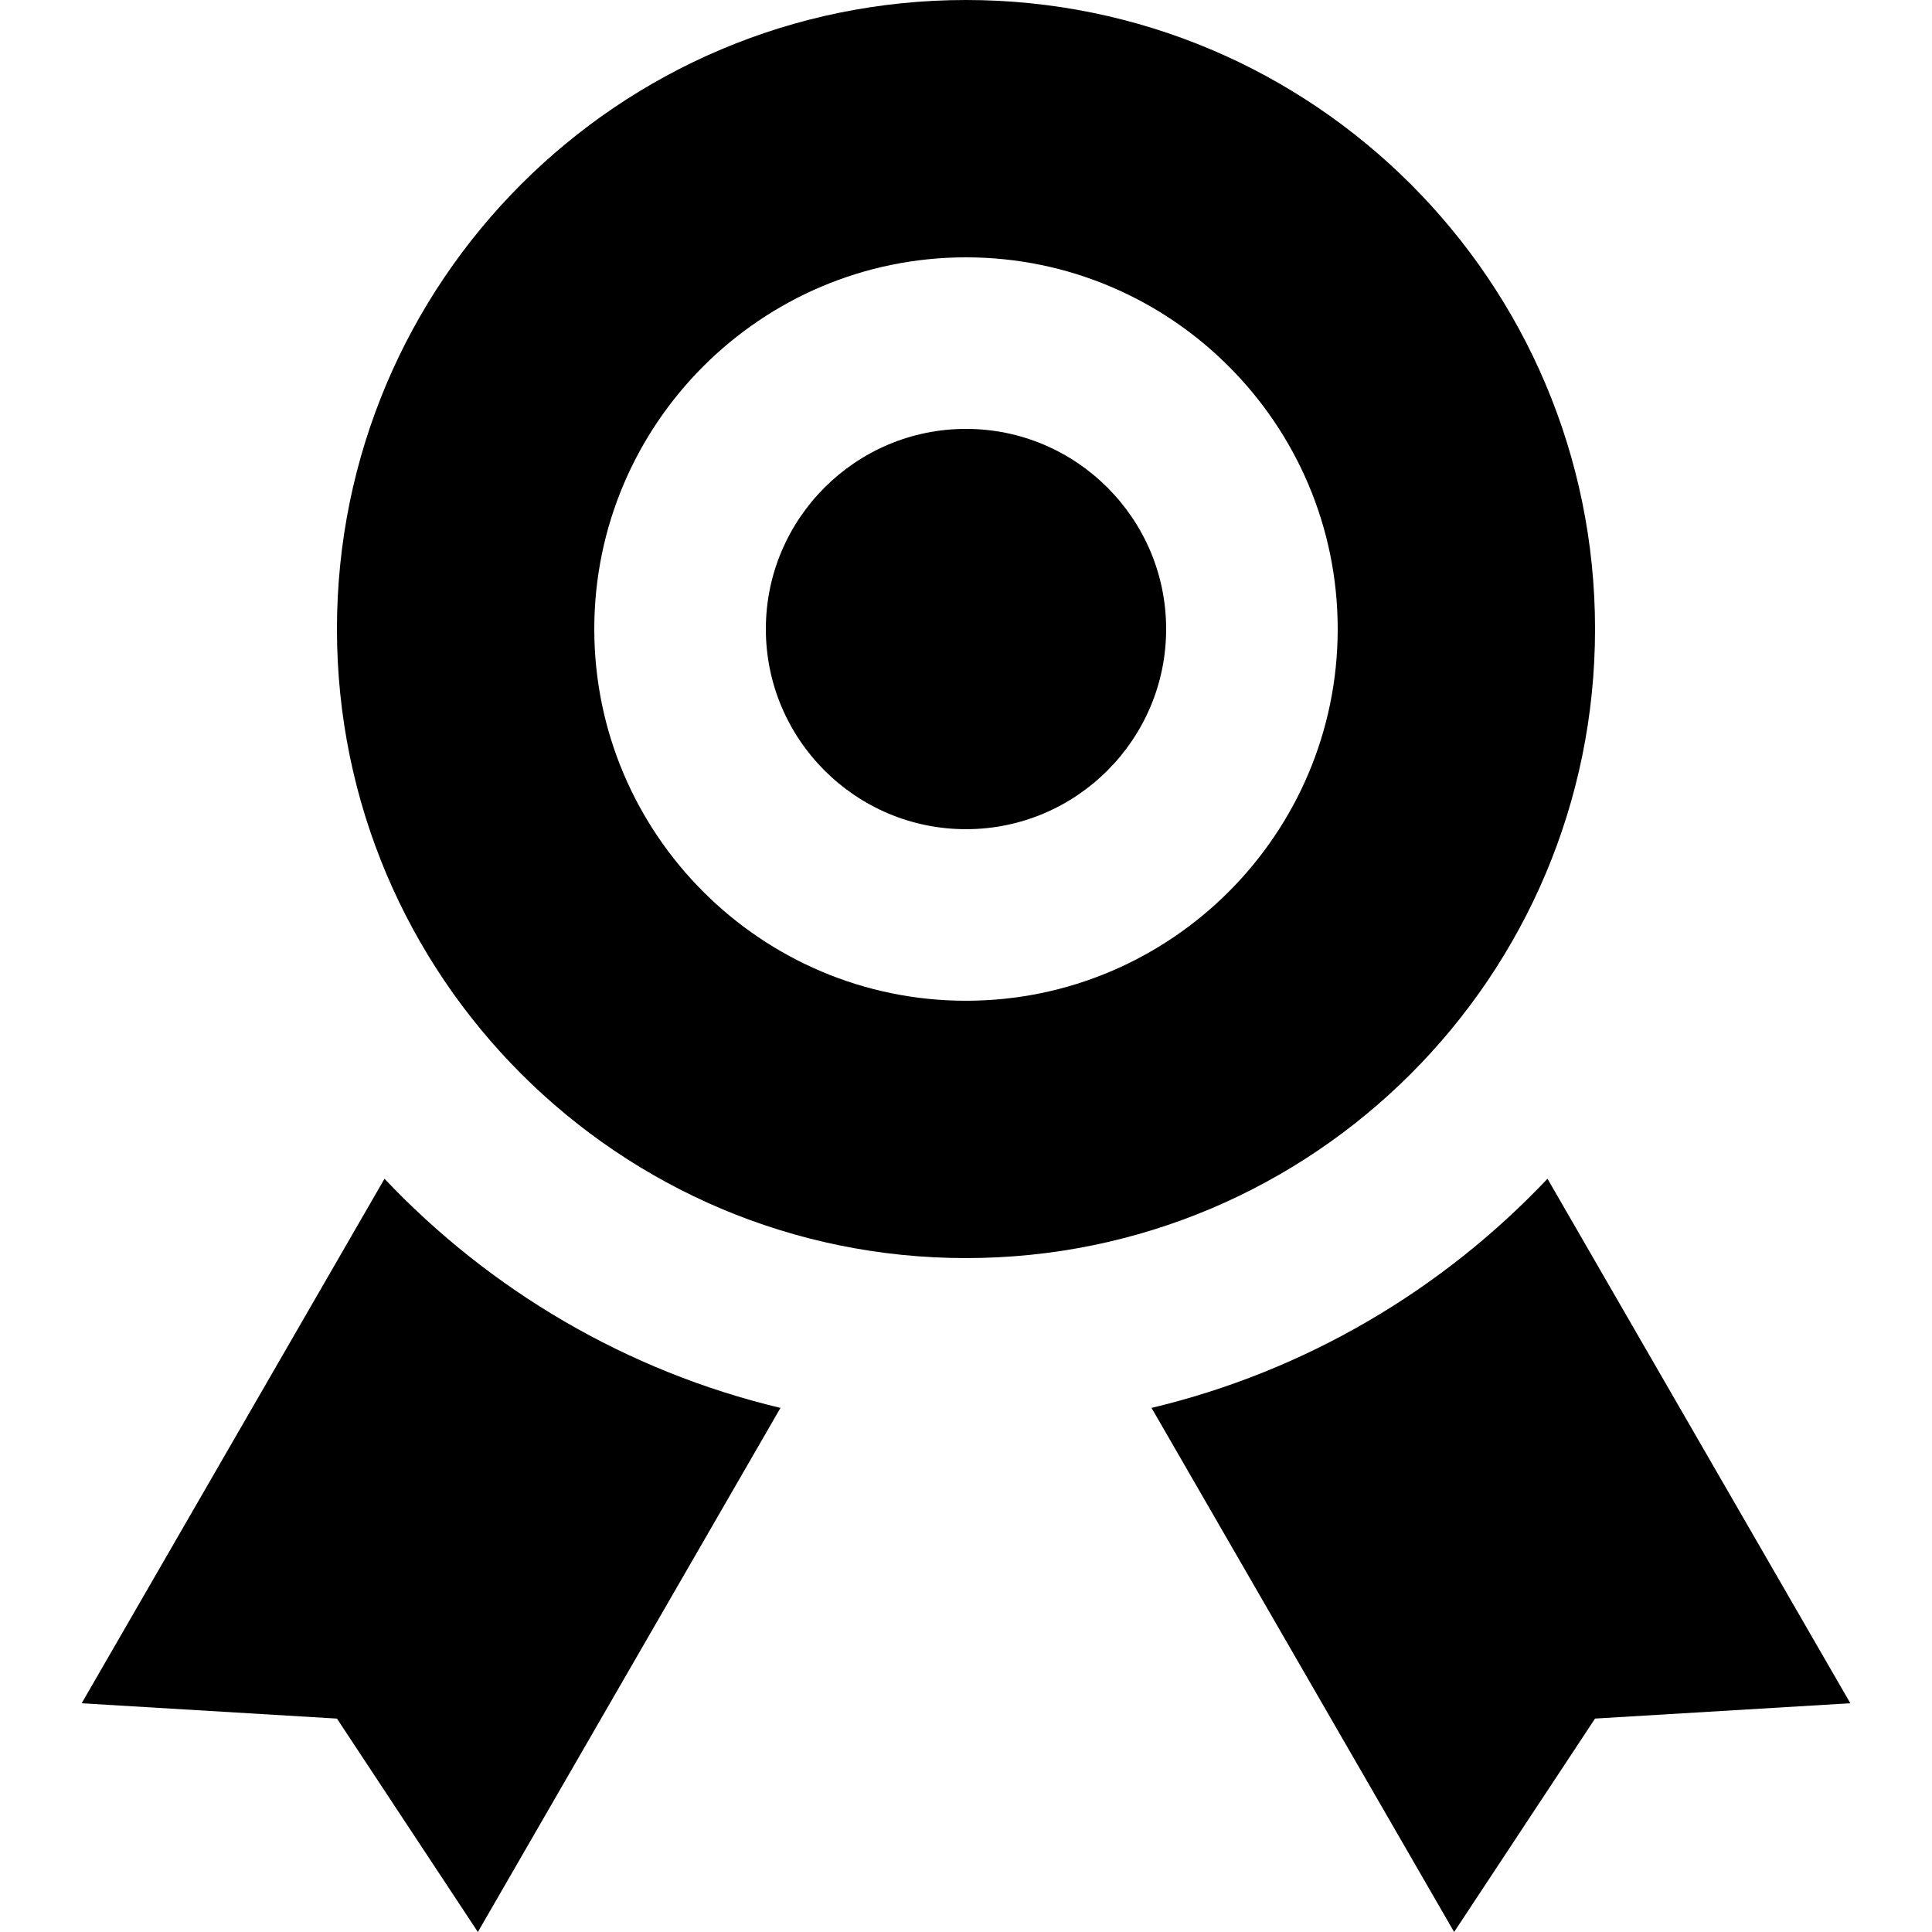
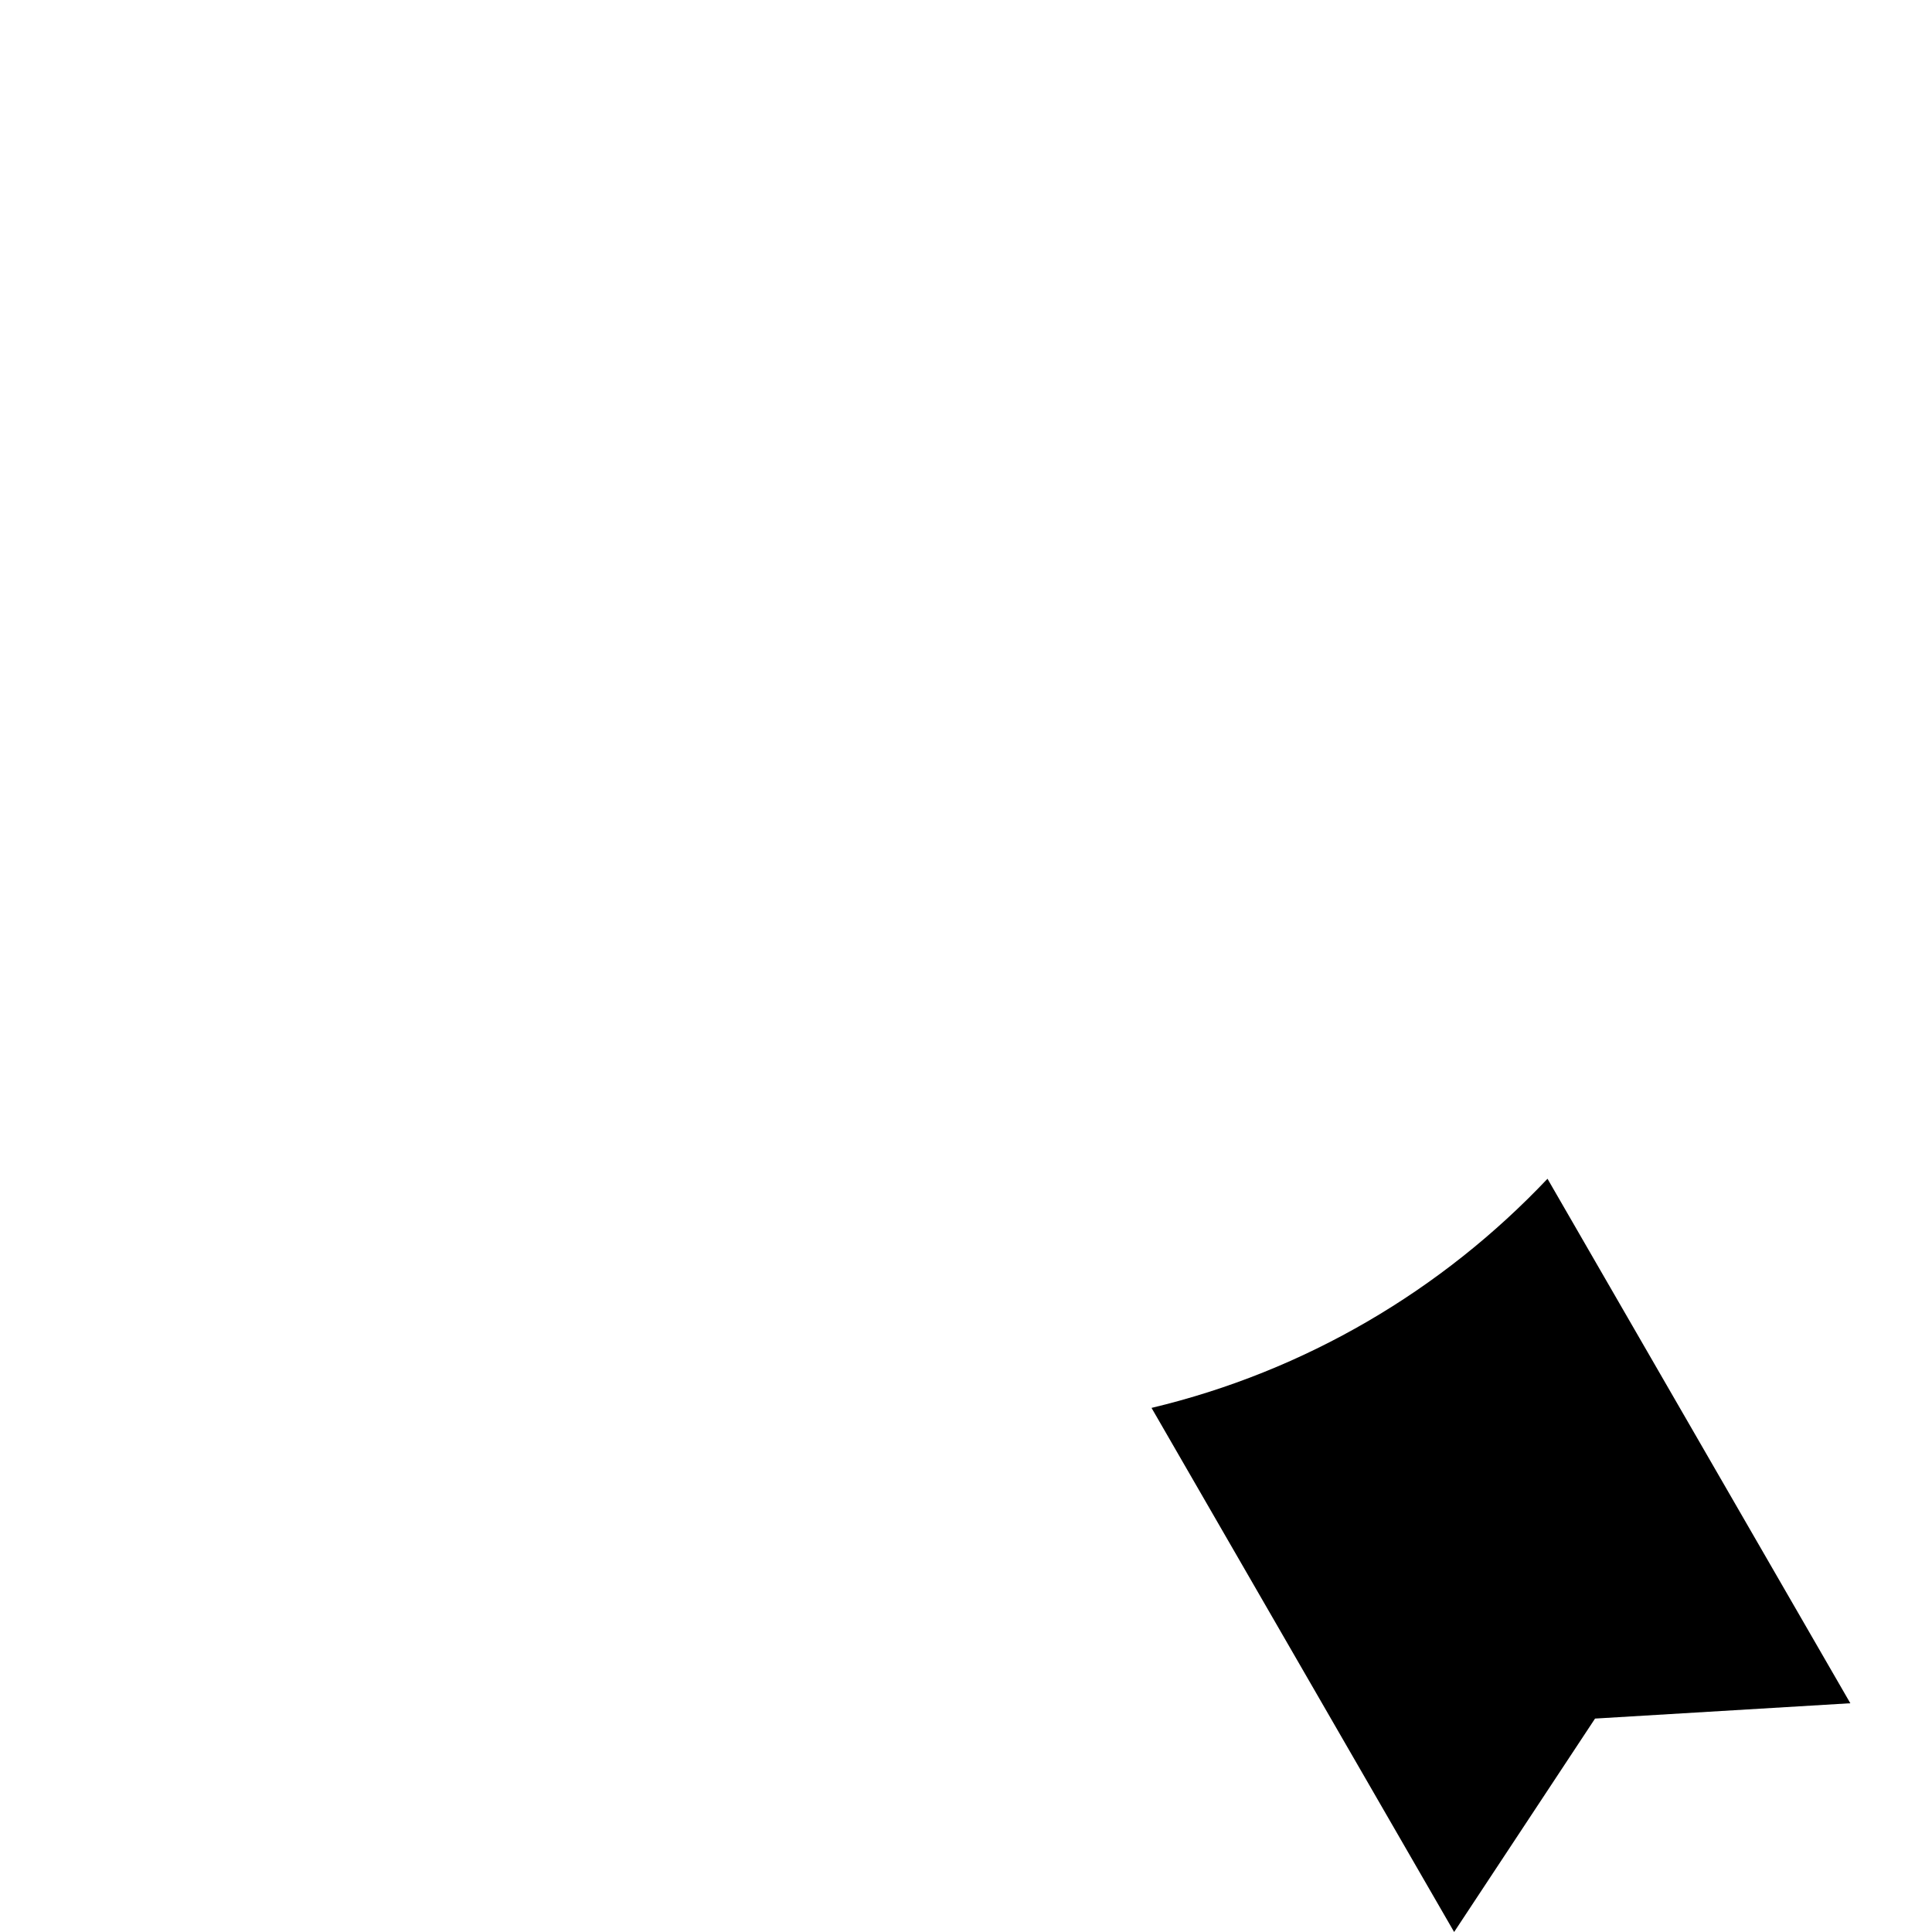
<svg xmlns="http://www.w3.org/2000/svg" version="1.1" id="Layer_1" x="0px" y="0px" viewBox="0 0 512 512" style="enable-background:new 0 0 512 512;" xml:space="preserve">
  <g>
    <g>
-       <path d="M255.999,113.661c-29.247,0-53.042,23.795-53.042,53.042s23.795,53.042,53.042,53.042s53.042-23.795,53.042-53.042    S285.247,113.661,255.999,113.661z" />
-     </g>
+       </g>
  </g>
  <g>
    <g>
-       <path d="M255.999,0C163.931,0,89.296,74.638,89.296,166.703c0,92.069,74.635,166.703,166.703,166.703    s166.703-74.635,166.703-166.703C422.702,74.638,348.066,0,255.999,0z M255.999,265.21c-54.316,0-98.506-44.19-98.506-98.506    c0-54.316,44.19-98.506,98.506-98.506s98.506,44.19,98.506,98.506C354.506,221.02,310.316,265.21,255.999,265.21z" />
-     </g>
+       </g>
  </g>
  <g>
    <g>
-       <path d="M101.896,312.382L21.643,451.385l67.654,4.06L126.642,512l80.19-138.891C166.051,363.393,129.797,341.881,101.896,312.382    z" />
-     </g>
+       </g>
  </g>
  <g>
    <g>
-       <path d="M410.103,312.382c-27.902,29.497-64.155,51.011-104.935,60.725l80.19,138.891l37.345-56.558l67.654-4.061L410.103,312.382    z" />
+       <path d="M410.103,312.382c-27.902,29.497-64.155,51.011-104.935,60.725l80.19,138.891l37.345-56.558l67.654-4.061z" />
    </g>
  </g>
  <g>
</g>
  <g>
</g>
  <g>
</g>
  <g>
</g>
  <g>
</g>
  <g>
</g>
  <g>
</g>
  <g>
</g>
  <g>
</g>
  <g>
</g>
  <g>
</g>
  <g>
</g>
  <g>
</g>
  <g>
</g>
  <g>
</g>
</svg>